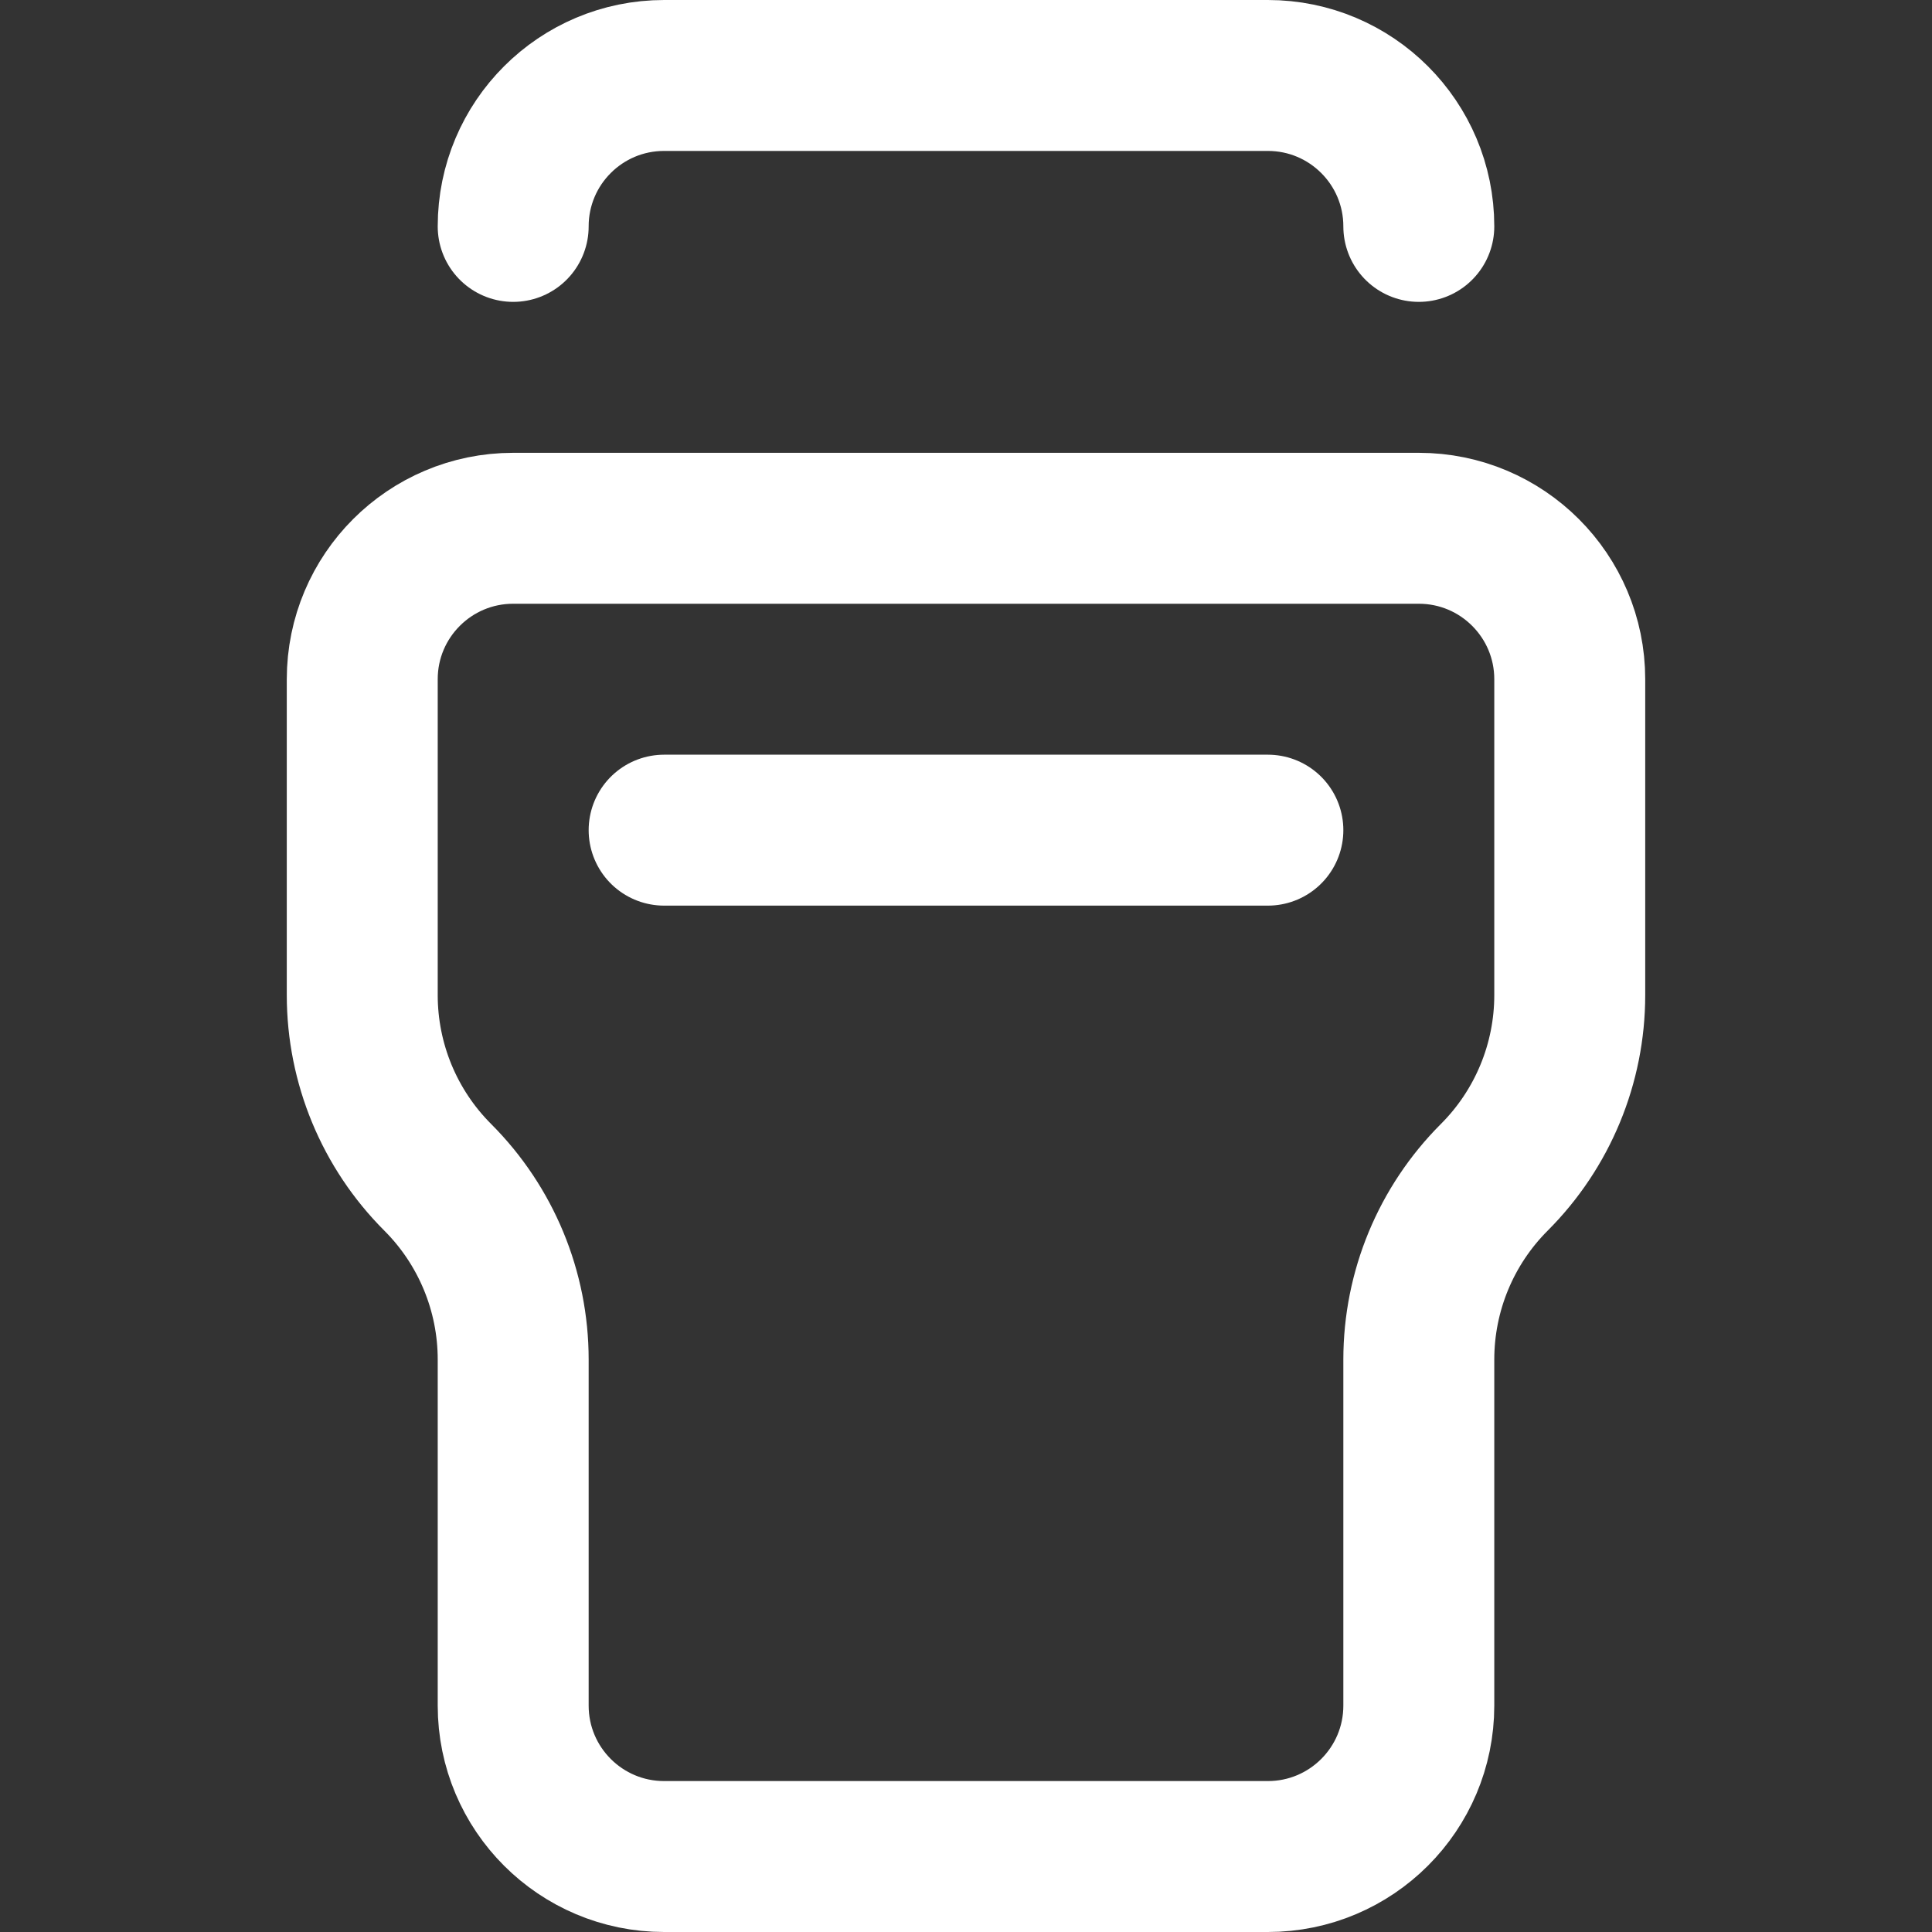
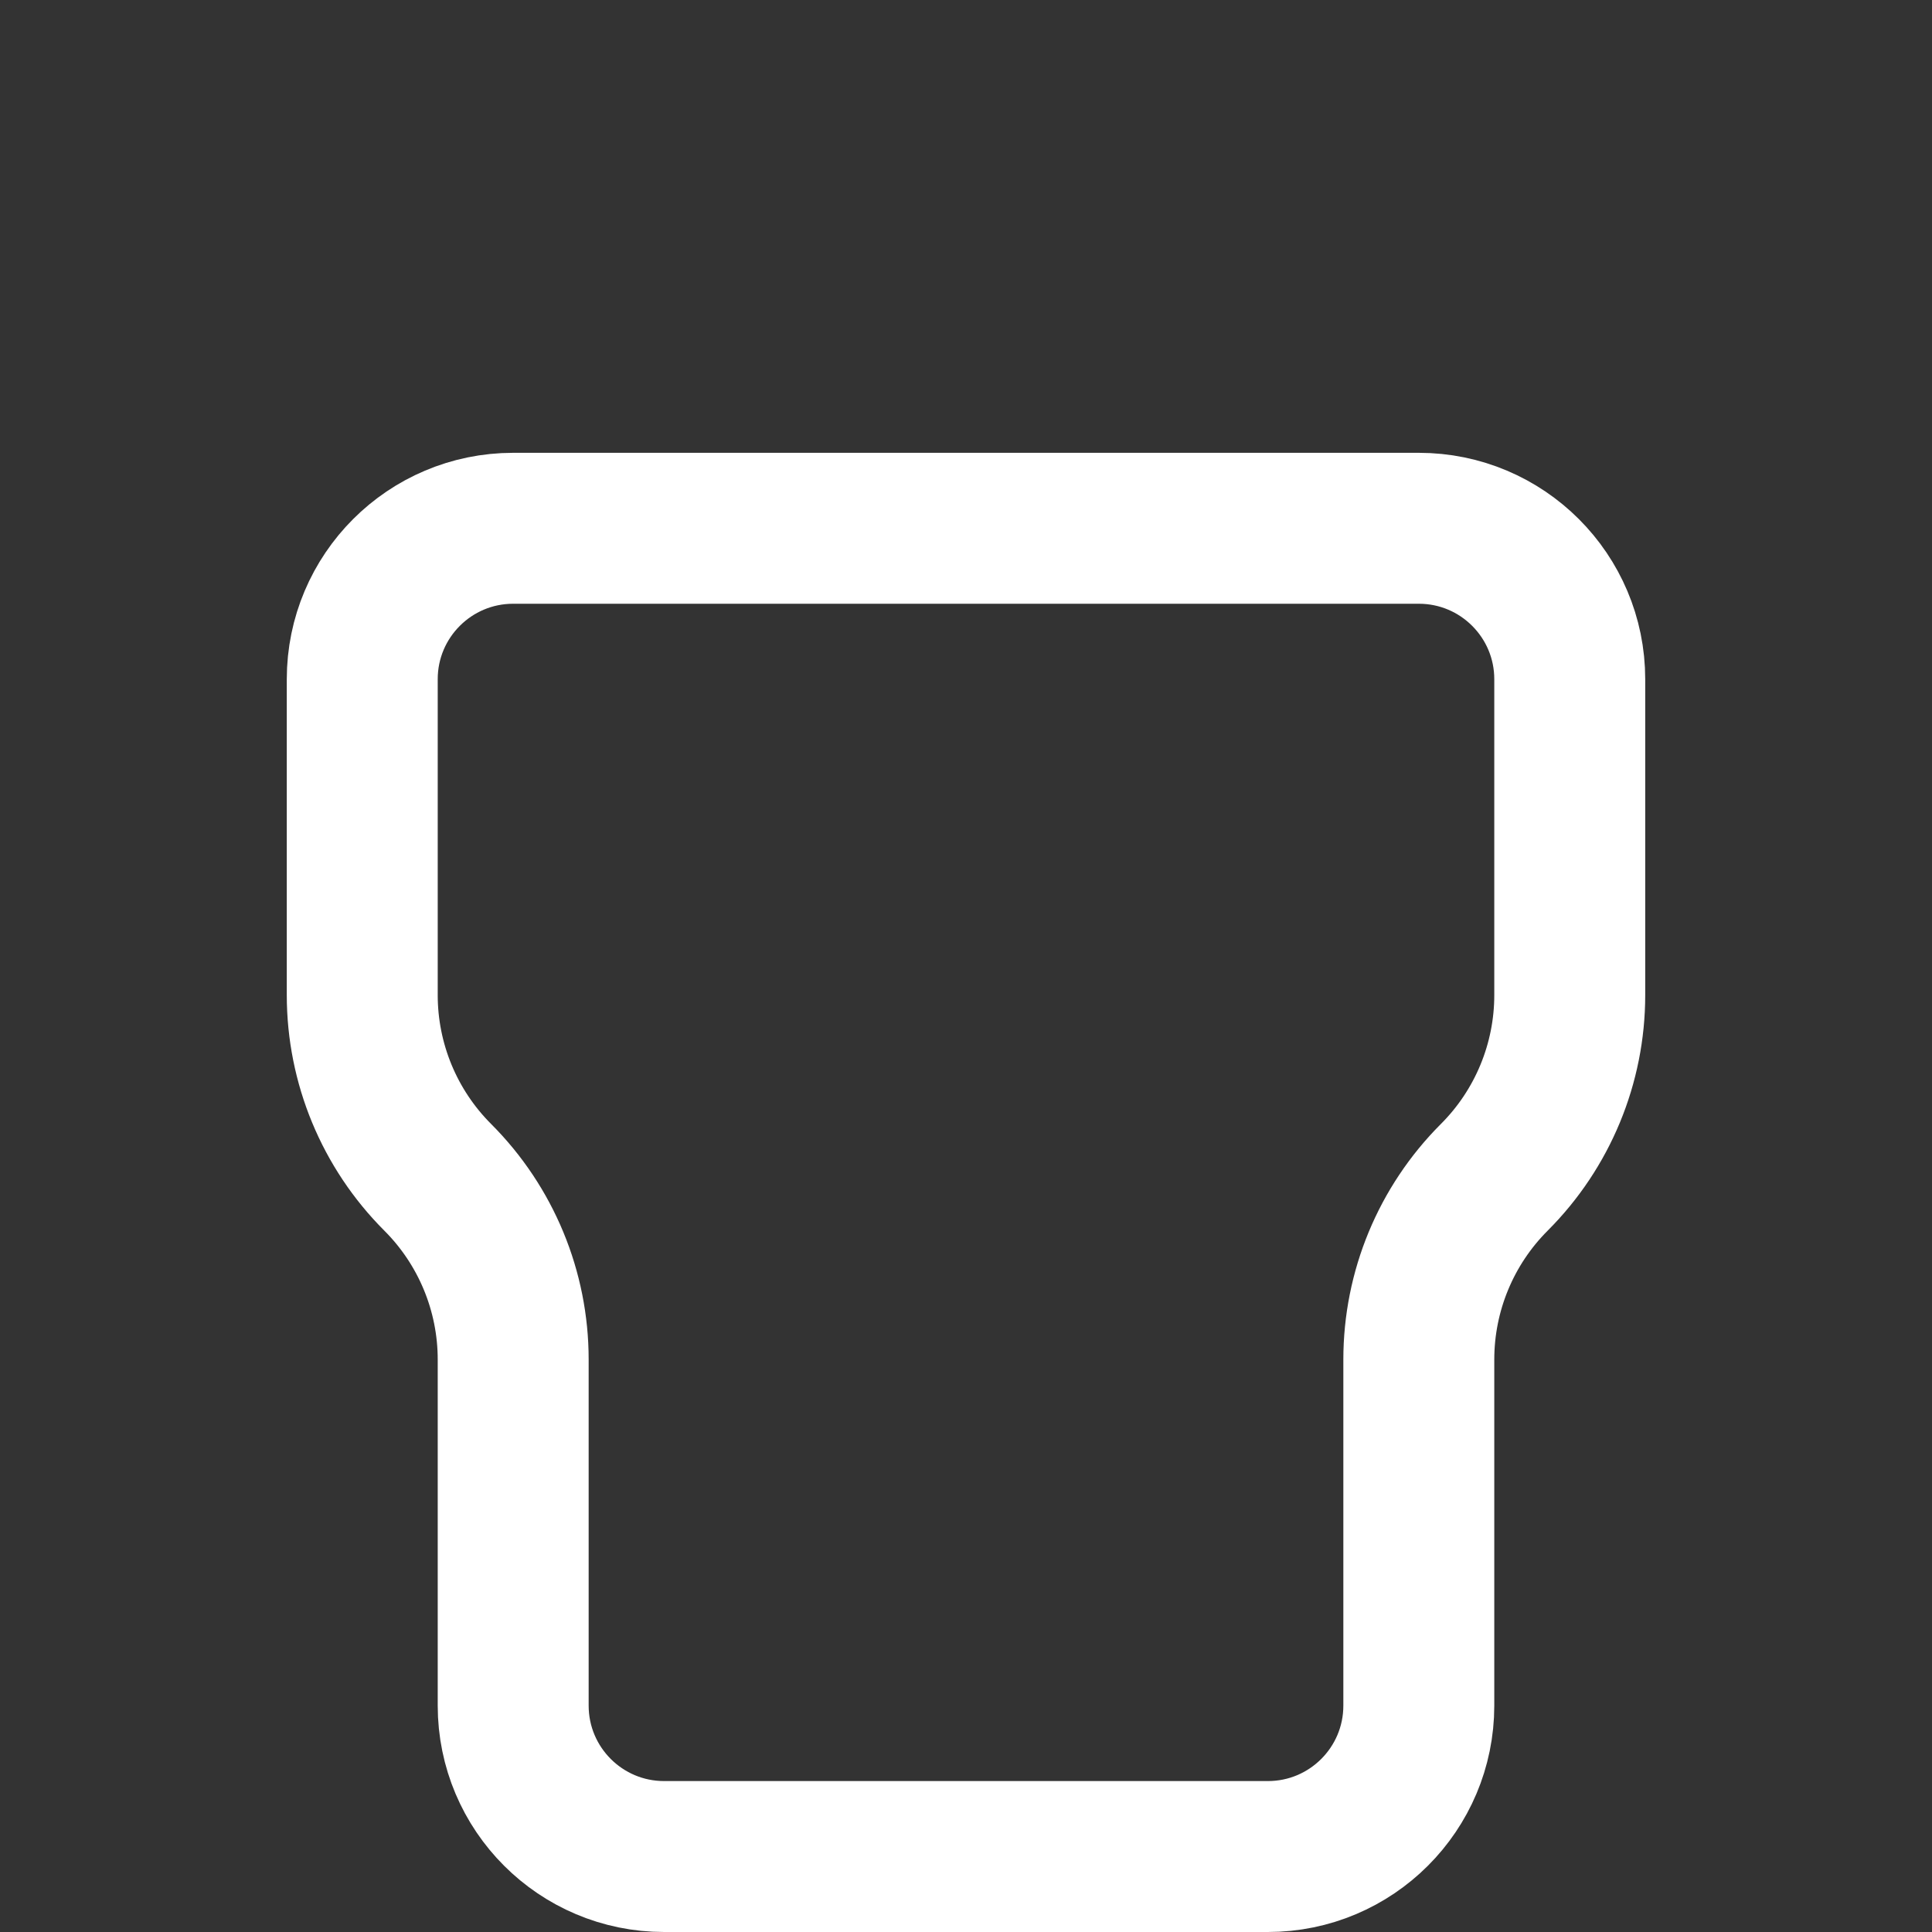
<svg xmlns="http://www.w3.org/2000/svg" width="48" height="48" viewBox="0 0 48 48" fill="none">
  <rect x="0" y="0" width="48" height="48" fill="#333333" stroke="none" />
-   <path d="M12.75 5.625C12.75 5.625 12.75 5.625 12.75 5.624C12.75 3.553 14.429 1.875 16.5 1.875H31.5C33.571 1.875 35.25 3.554 35.25 5.624C35.25 5.625 35.25 5.625 35.25 5.625" stroke="white" stroke-width="3.75" stroke-miterlimit="10" stroke-linecap="round" stroke-linejoin="round" />
-   <path d="M16.5 20.625H31.5" stroke="white" stroke-width="3.75" stroke-miterlimit="10" stroke-linecap="round" stroke-linejoin="round" />
  <path d="M12.75 13.125C10.679 13.125 9 14.804 9 16.875V24.723C9 26.421 9.674 28.049 10.875 29.25C12.076 30.451 12.75 32.079 12.75 33.777V42.375C12.75 44.446 14.429 46.125 16.5 46.125H31.5C33.571 46.125 35.25 44.446 35.25 42.375V33.777C35.25 32.079 35.924 30.451 37.125 29.25C38.326 28.049 39 26.421 39 24.723V16.875C39 14.804 37.321 13.125 35.25 13.125H12.75Z" stroke="white" stroke-width="3.75" stroke-miterlimit="10" stroke-linecap="round" stroke-linejoin="round" />
</svg>